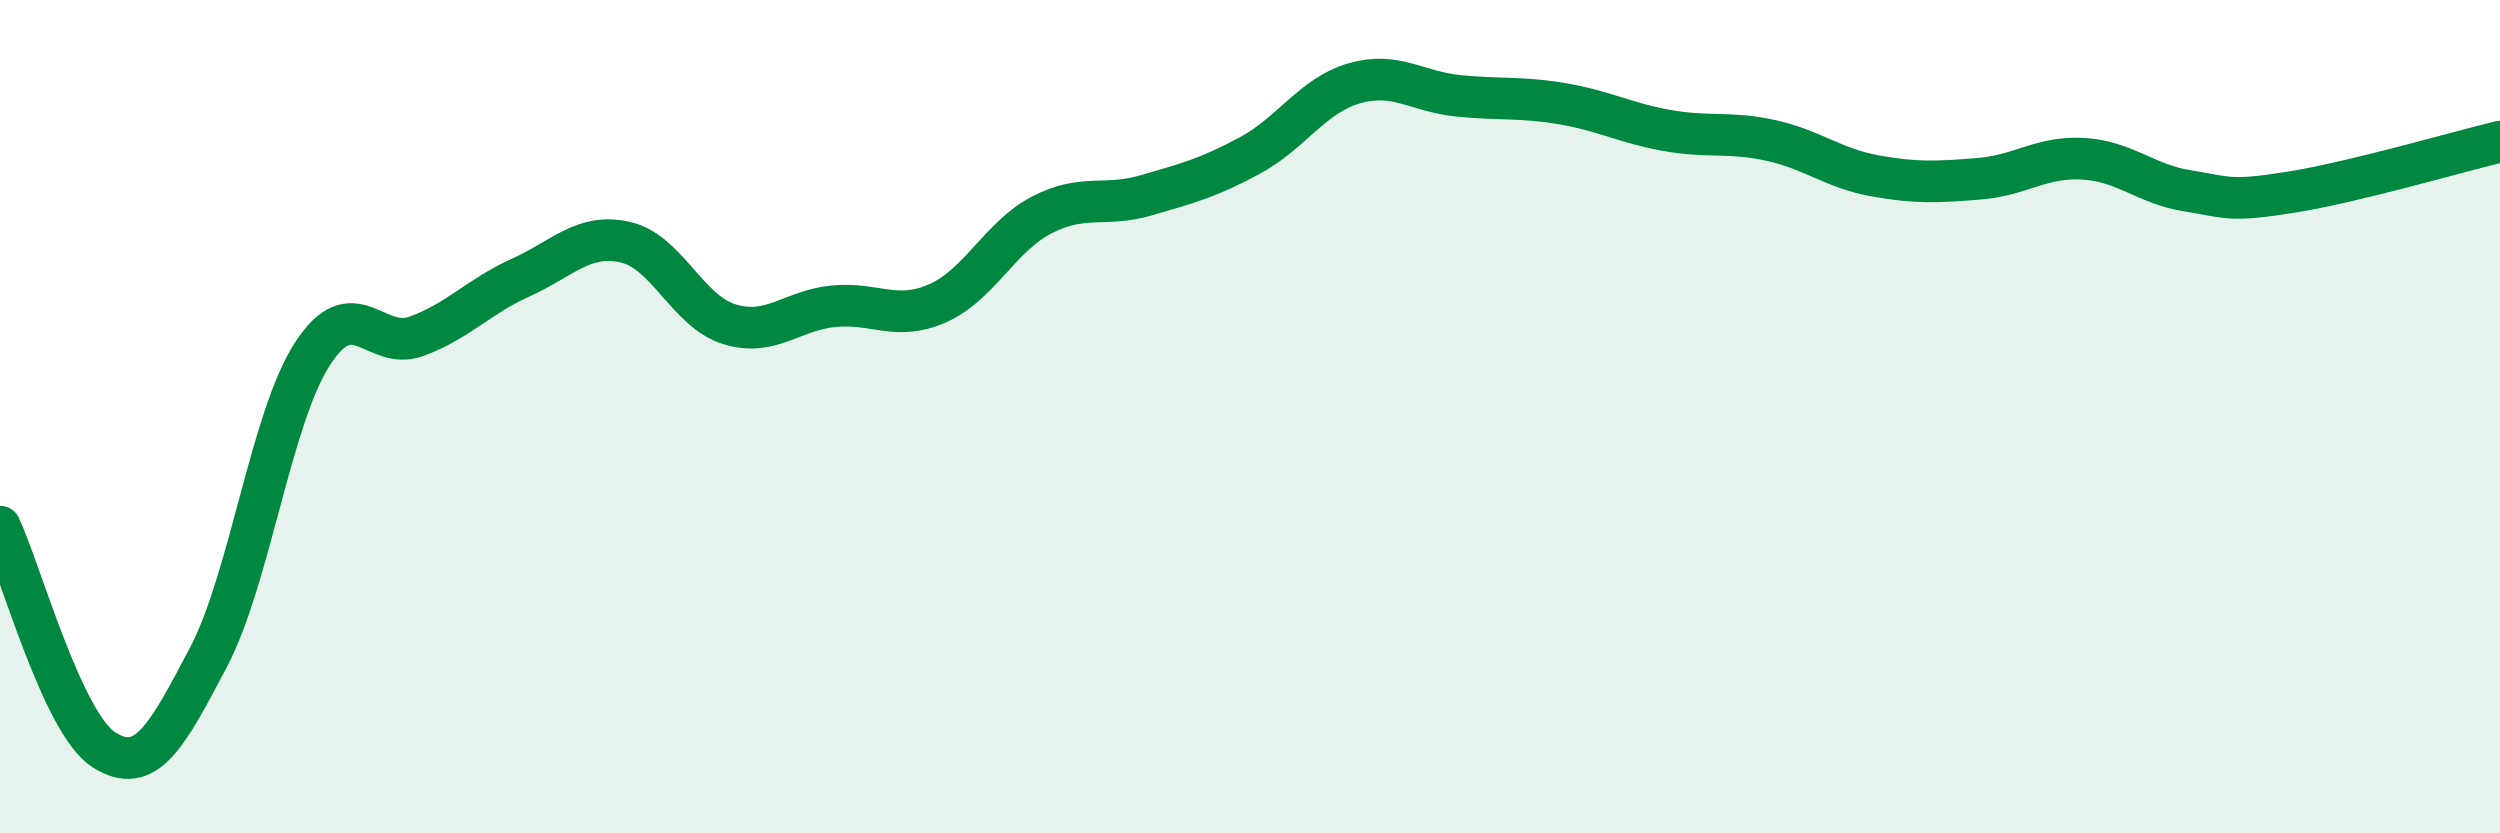
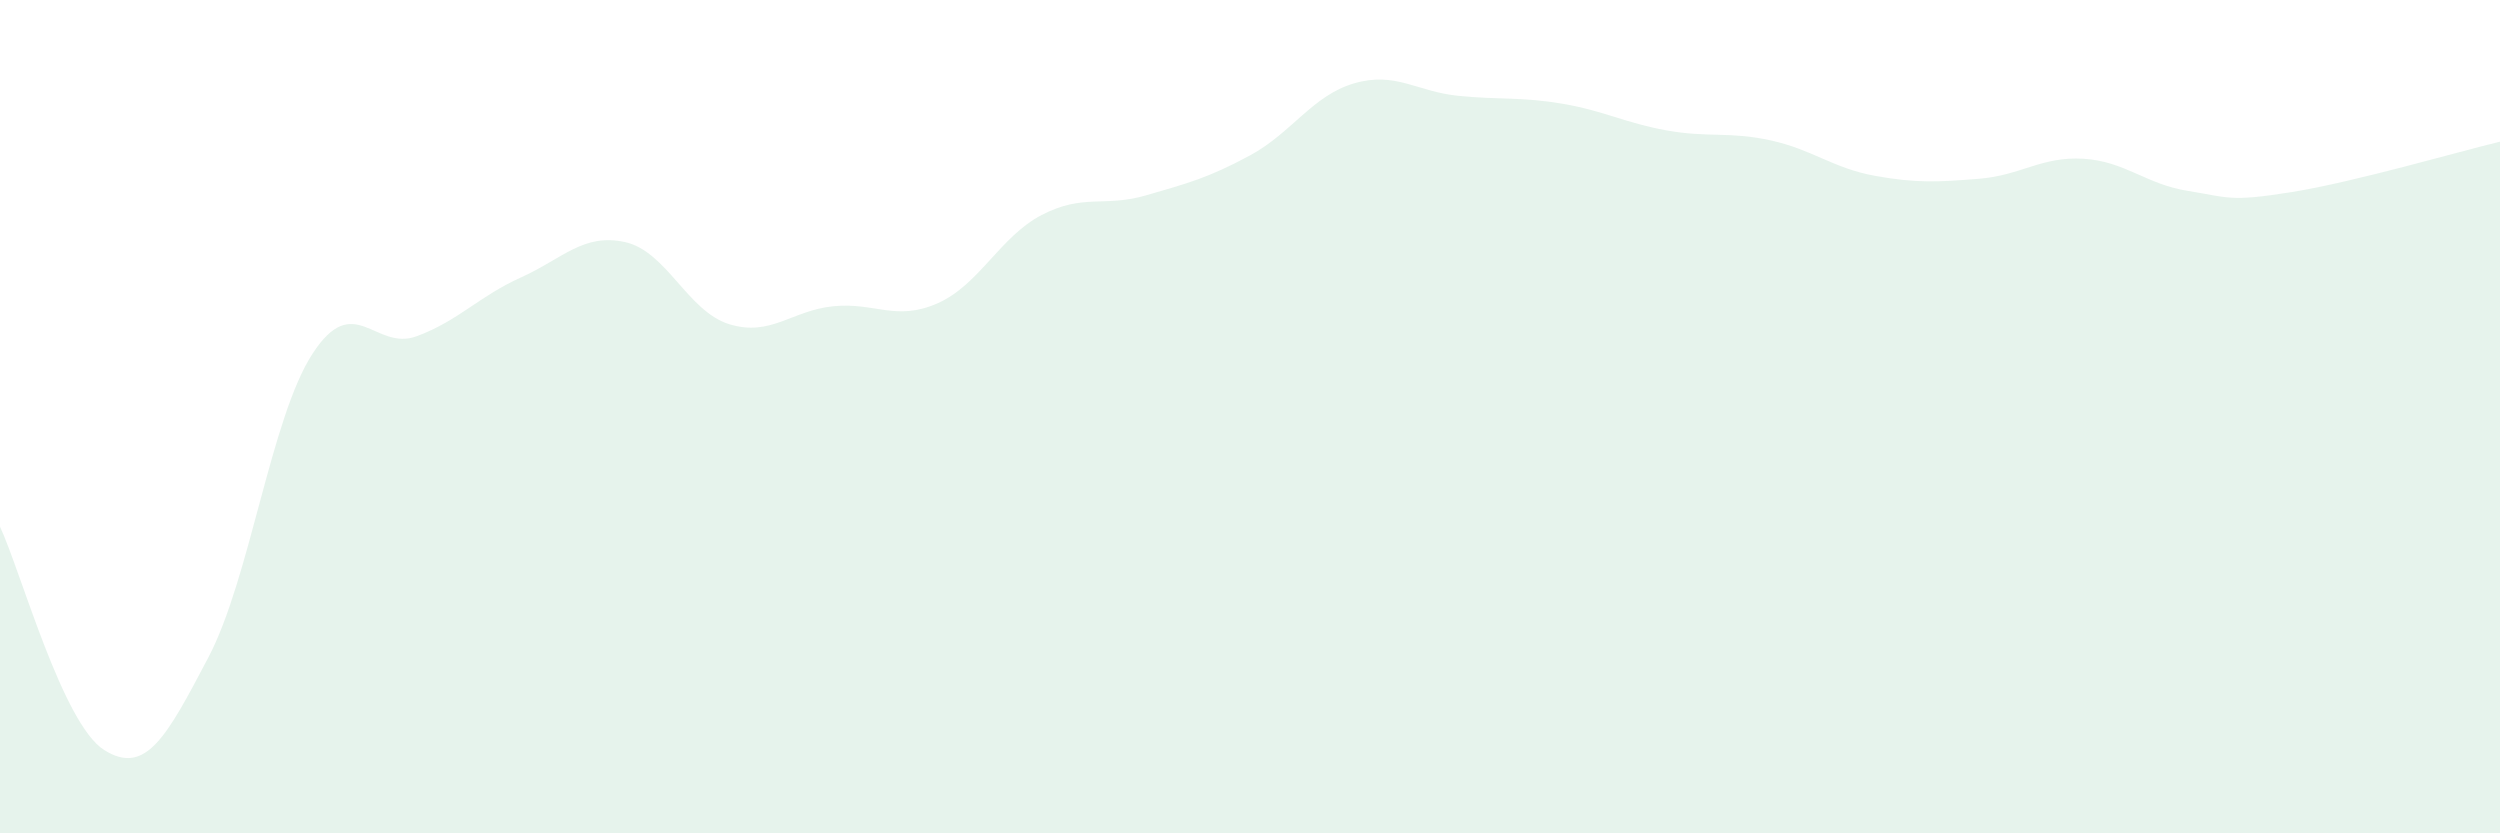
<svg xmlns="http://www.w3.org/2000/svg" width="60" height="20" viewBox="0 0 60 20">
  <path d="M 0,12.64 C 0.5,13.71 1.5,17.37 2.5,18 C 3.5,18.63 4,17.68 5,15.78 C 6,13.88 6.5,10.03 7.5,8.49 C 8.5,6.95 9,8.44 10,8.07 C 11,7.7 11.5,7.11 12.5,6.66 C 13.5,6.21 14,5.59 15,5.81 C 16,6.03 16.5,7.47 17.5,7.78 C 18.5,8.09 19,7.45 20,7.35 C 21,7.25 21.5,7.72 22.5,7.28 C 23.5,6.84 24,5.68 25,5.16 C 26,4.64 26.5,4.98 27.5,4.69 C 28.5,4.4 29,4.27 30,3.73 C 31,3.19 31.5,2.29 32.5,2 C 33.5,1.71 34,2.2 35,2.3 C 36,2.4 36.5,2.32 37.5,2.49 C 38.5,2.66 39,2.95 40,3.13 C 41,3.31 41.5,3.15 42.5,3.37 C 43.5,3.59 44,4.04 45,4.22 C 46,4.4 46.5,4.37 47.5,4.29 C 48.5,4.21 49,3.75 50,3.81 C 51,3.87 51.5,4.42 52.5,4.58 C 53.5,4.74 53.5,4.85 55,4.61 C 56.5,4.37 59,3.64 60,3.4L60 20L0 20Z" fill="#008740" opacity="0.1" stroke-linecap="round" stroke-linejoin="round" />
-   <path d="M 0,12.64 C 0.5,13.71 1.5,17.37 2.5,18 C 3.5,18.63 4,17.68 5,15.78 C 6,13.88 6.5,10.03 7.5,8.49 C 8.5,6.95 9,8.44 10,8.07 C 11,7.7 11.5,7.11 12.5,6.66 C 13.5,6.21 14,5.59 15,5.81 C 16,6.03 16.5,7.47 17.5,7.78 C 18.5,8.09 19,7.45 20,7.35 C 21,7.25 21.5,7.72 22.5,7.28 C 23.5,6.84 24,5.68 25,5.16 C 26,4.64 26.5,4.98 27.5,4.69 C 28.5,4.4 29,4.27 30,3.73 C 31,3.19 31.5,2.29 32.5,2 C 33.5,1.71 34,2.2 35,2.3 C 36,2.4 36.5,2.32 37.5,2.49 C 38.5,2.66 39,2.95 40,3.13 C 41,3.31 41.5,3.15 42.5,3.37 C 43.5,3.59 44,4.04 45,4.22 C 46,4.4 46.5,4.37 47.5,4.29 C 48.5,4.21 49,3.75 50,3.81 C 51,3.87 51.5,4.42 52.5,4.58 C 53.5,4.74 53.5,4.85 55,4.61 C 56.5,4.37 59,3.64 60,3.4" stroke="#008740" stroke-width="1" fill="none" stroke-linecap="round" stroke-linejoin="round" />
</svg>